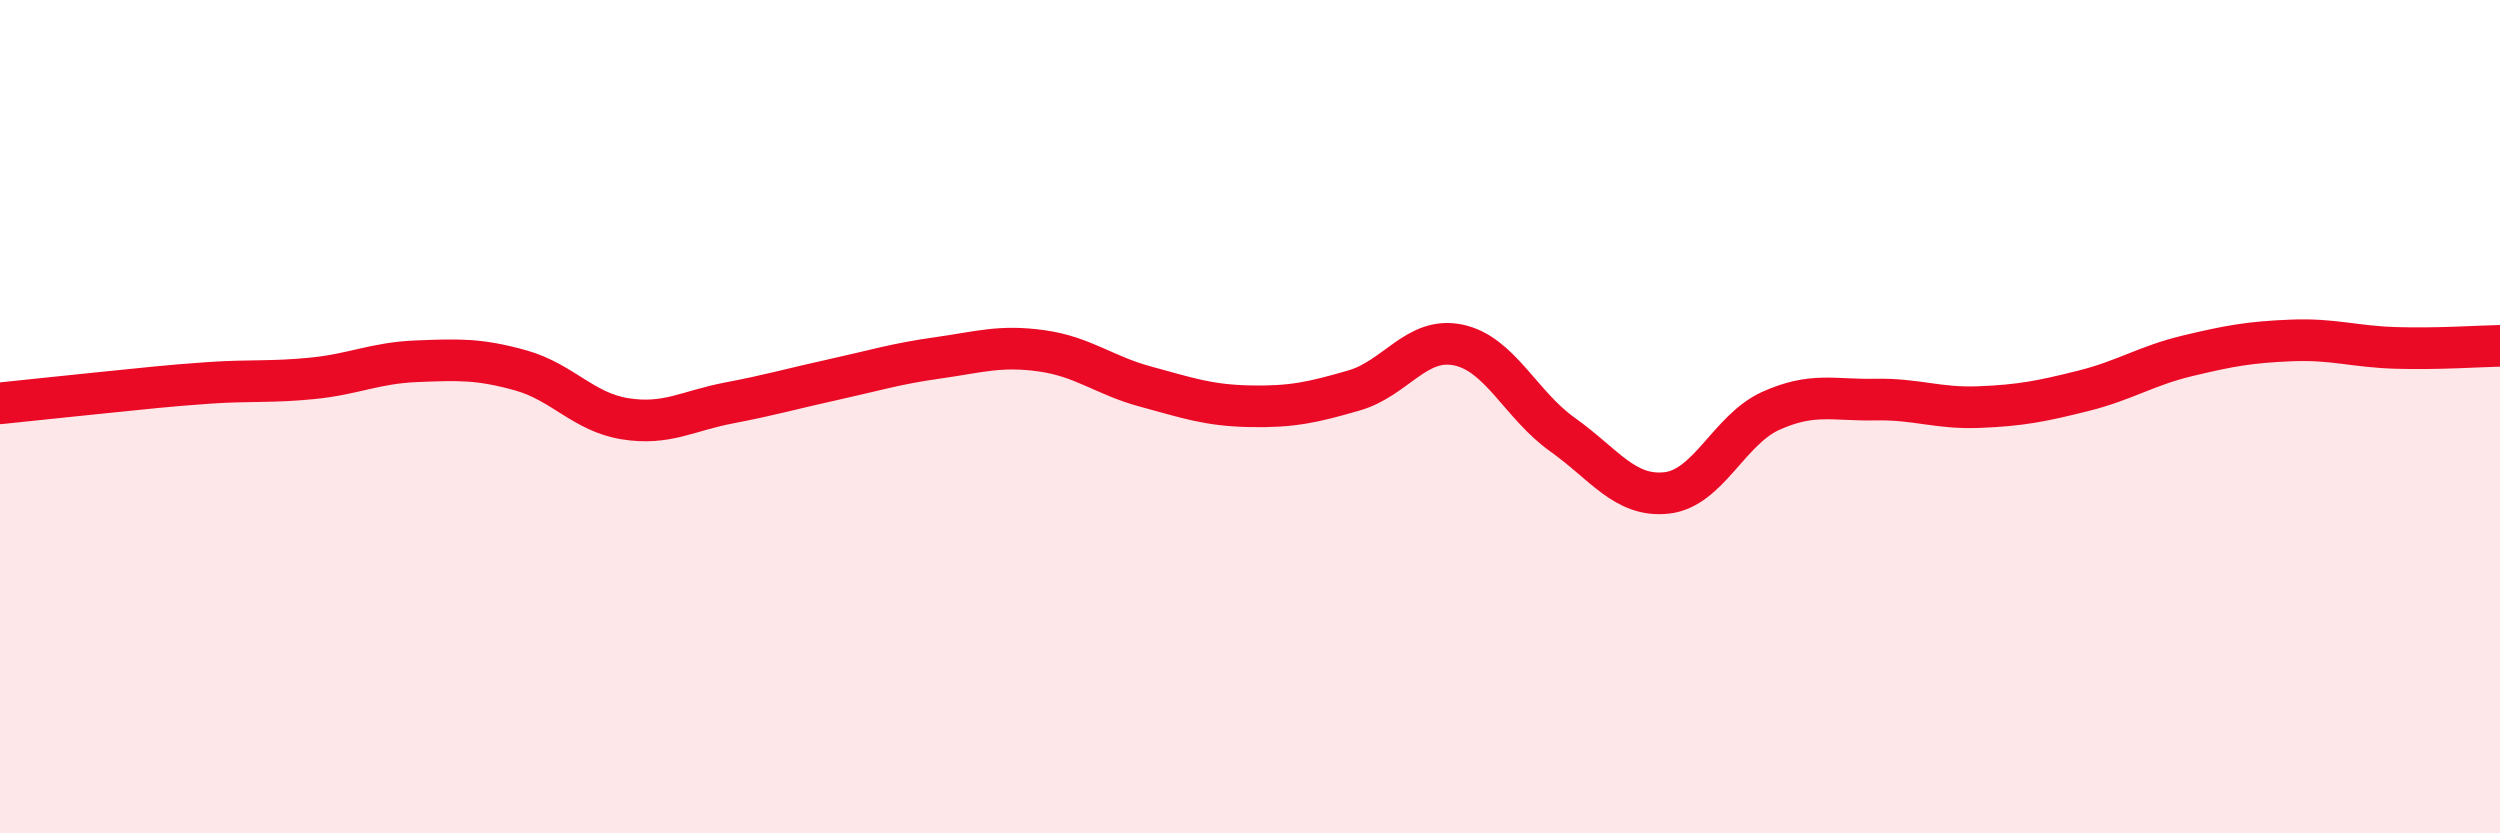
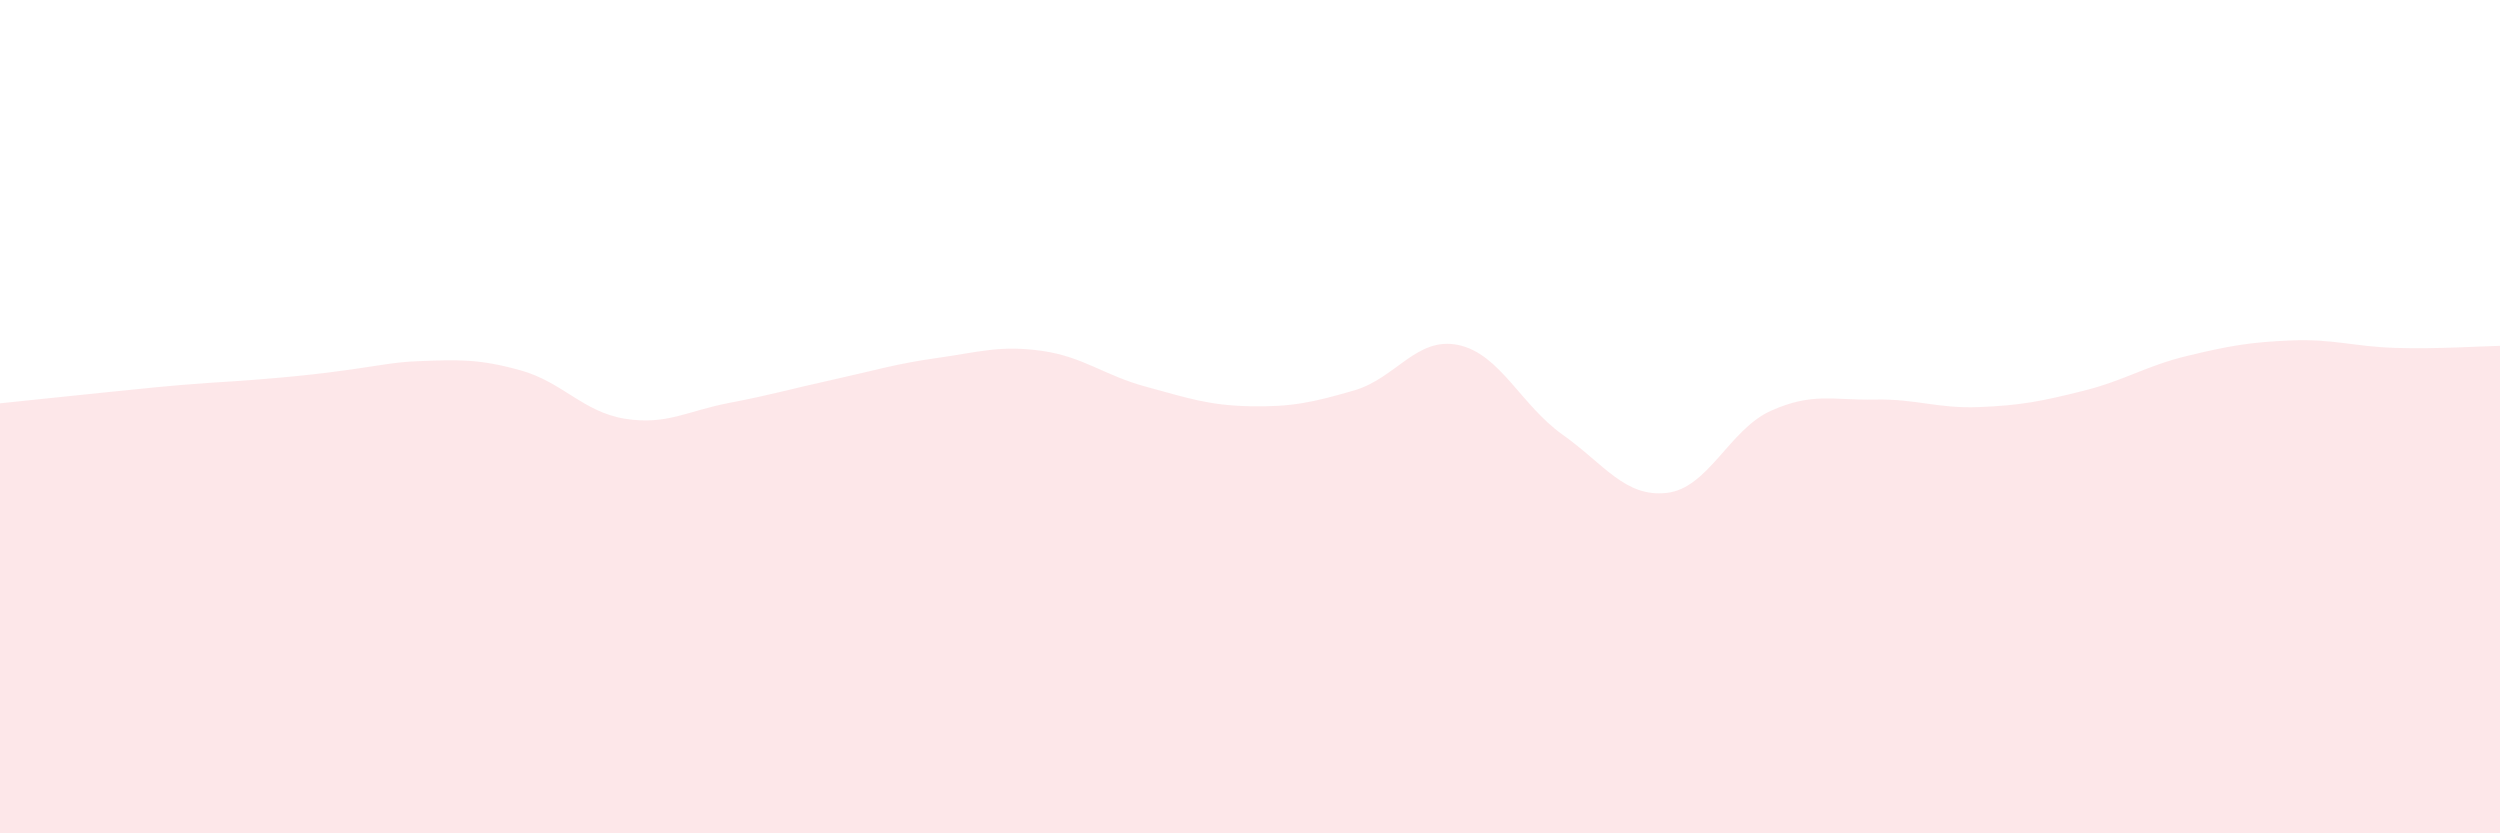
<svg xmlns="http://www.w3.org/2000/svg" width="60" height="20" viewBox="0 0 60 20">
-   <path d="M 0,9.68 C 0.5,9.63 1.5,9.52 2.5,9.42 C 3.5,9.32 4,9.26 5,9.19 C 6,9.12 6.5,9.18 7.5,9.08 C 8.5,8.98 9,8.71 10,8.67 C 11,8.63 11.5,8.61 12.5,8.89 C 13.5,9.17 14,9.89 15,10.05 C 16,10.21 16.5,9.86 17.5,9.67 C 18.5,9.48 19,9.33 20,9.11 C 21,8.89 21.5,8.73 22.5,8.59 C 23.5,8.45 24,8.28 25,8.42 C 26,8.56 26.5,9.01 27.5,9.28 C 28.5,9.55 29,9.73 30,9.75 C 31,9.77 31.5,9.66 32.5,9.37 C 33.5,9.08 34,8.07 35,8.28 C 36,8.49 36.5,9.72 37.5,10.43 C 38.5,11.14 39,11.94 40,11.83 C 41,11.72 41.5,10.31 42.5,9.86 C 43.5,9.41 44,9.61 45,9.59 C 46,9.57 46.5,9.81 47.5,9.77 C 48.5,9.73 49,9.63 50,9.38 C 51,9.13 51.5,8.78 52.5,8.54 C 53.5,8.3 54,8.21 55,8.17 C 56,8.13 56.5,8.32 57.5,8.35 C 58.5,8.38 59.5,8.31 60,8.3L60 20L0 20Z" fill="#EB0A25" opacity="0.1" stroke-linecap="round" stroke-linejoin="round" />
-   <path d="M 0,9.68 C 0.5,9.63 1.5,9.52 2.5,9.42 C 3.5,9.32 4,9.26 5,9.19 C 6,9.12 6.5,9.18 7.5,9.08 C 8.5,8.98 9,8.71 10,8.67 C 11,8.63 11.5,8.61 12.5,8.89 C 13.5,9.17 14,9.89 15,10.05 C 16,10.21 16.5,9.86 17.5,9.67 C 18.5,9.48 19,9.33 20,9.11 C 21,8.89 21.5,8.73 22.5,8.59 C 23.5,8.45 24,8.28 25,8.42 C 26,8.56 26.5,9.01 27.5,9.28 C 28.5,9.55 29,9.73 30,9.75 C 31,9.77 31.5,9.66 32.5,9.37 C 33.5,9.08 34,8.07 35,8.28 C 36,8.49 36.5,9.72 37.5,10.43 C 38.5,11.14 39,11.94 40,11.83 C 41,11.72 41.5,10.31 42.5,9.86 C 43.5,9.41 44,9.61 45,9.59 C 46,9.57 46.5,9.81 47.5,9.77 C 48.5,9.73 49,9.63 50,9.38 C 51,9.13 51.5,8.78 52.5,8.54 C 53.5,8.3 54,8.21 55,8.17 C 56,8.13 56.5,8.32 57.5,8.35 C 58.5,8.38 59.5,8.31 60,8.3" stroke="#EB0A25" stroke-width="1" fill="none" stroke-linecap="round" stroke-linejoin="round" />
+   <path d="M 0,9.68 C 0.5,9.63 1.5,9.52 2.5,9.42 C 3.5,9.32 4,9.26 5,9.19 C 8.5,8.98 9,8.71 10,8.67 C 11,8.63 11.5,8.61 12.5,8.89 C 13.5,9.17 14,9.89 15,10.05 C 16,10.21 16.5,9.86 17.5,9.67 C 18.5,9.48 19,9.33 20,9.11 C 21,8.89 21.5,8.73 22.5,8.59 C 23.5,8.45 24,8.28 25,8.42 C 26,8.56 26.5,9.01 27.5,9.28 C 28.5,9.55 29,9.73 30,9.75 C 31,9.77 31.5,9.66 32.5,9.37 C 33.5,9.08 34,8.07 35,8.28 C 36,8.49 36.5,9.72 37.5,10.43 C 38.5,11.14 39,11.94 40,11.83 C 41,11.72 41.5,10.31 42.5,9.86 C 43.5,9.41 44,9.61 45,9.59 C 46,9.57 46.5,9.81 47.5,9.77 C 48.5,9.73 49,9.63 50,9.38 C 51,9.13 51.5,8.78 52.5,8.54 C 53.5,8.3 54,8.21 55,8.17 C 56,8.13 56.5,8.32 57.5,8.35 C 58.5,8.38 59.5,8.31 60,8.3L60 20L0 20Z" fill="#EB0A25" opacity="0.1" stroke-linecap="round" stroke-linejoin="round" />
</svg>